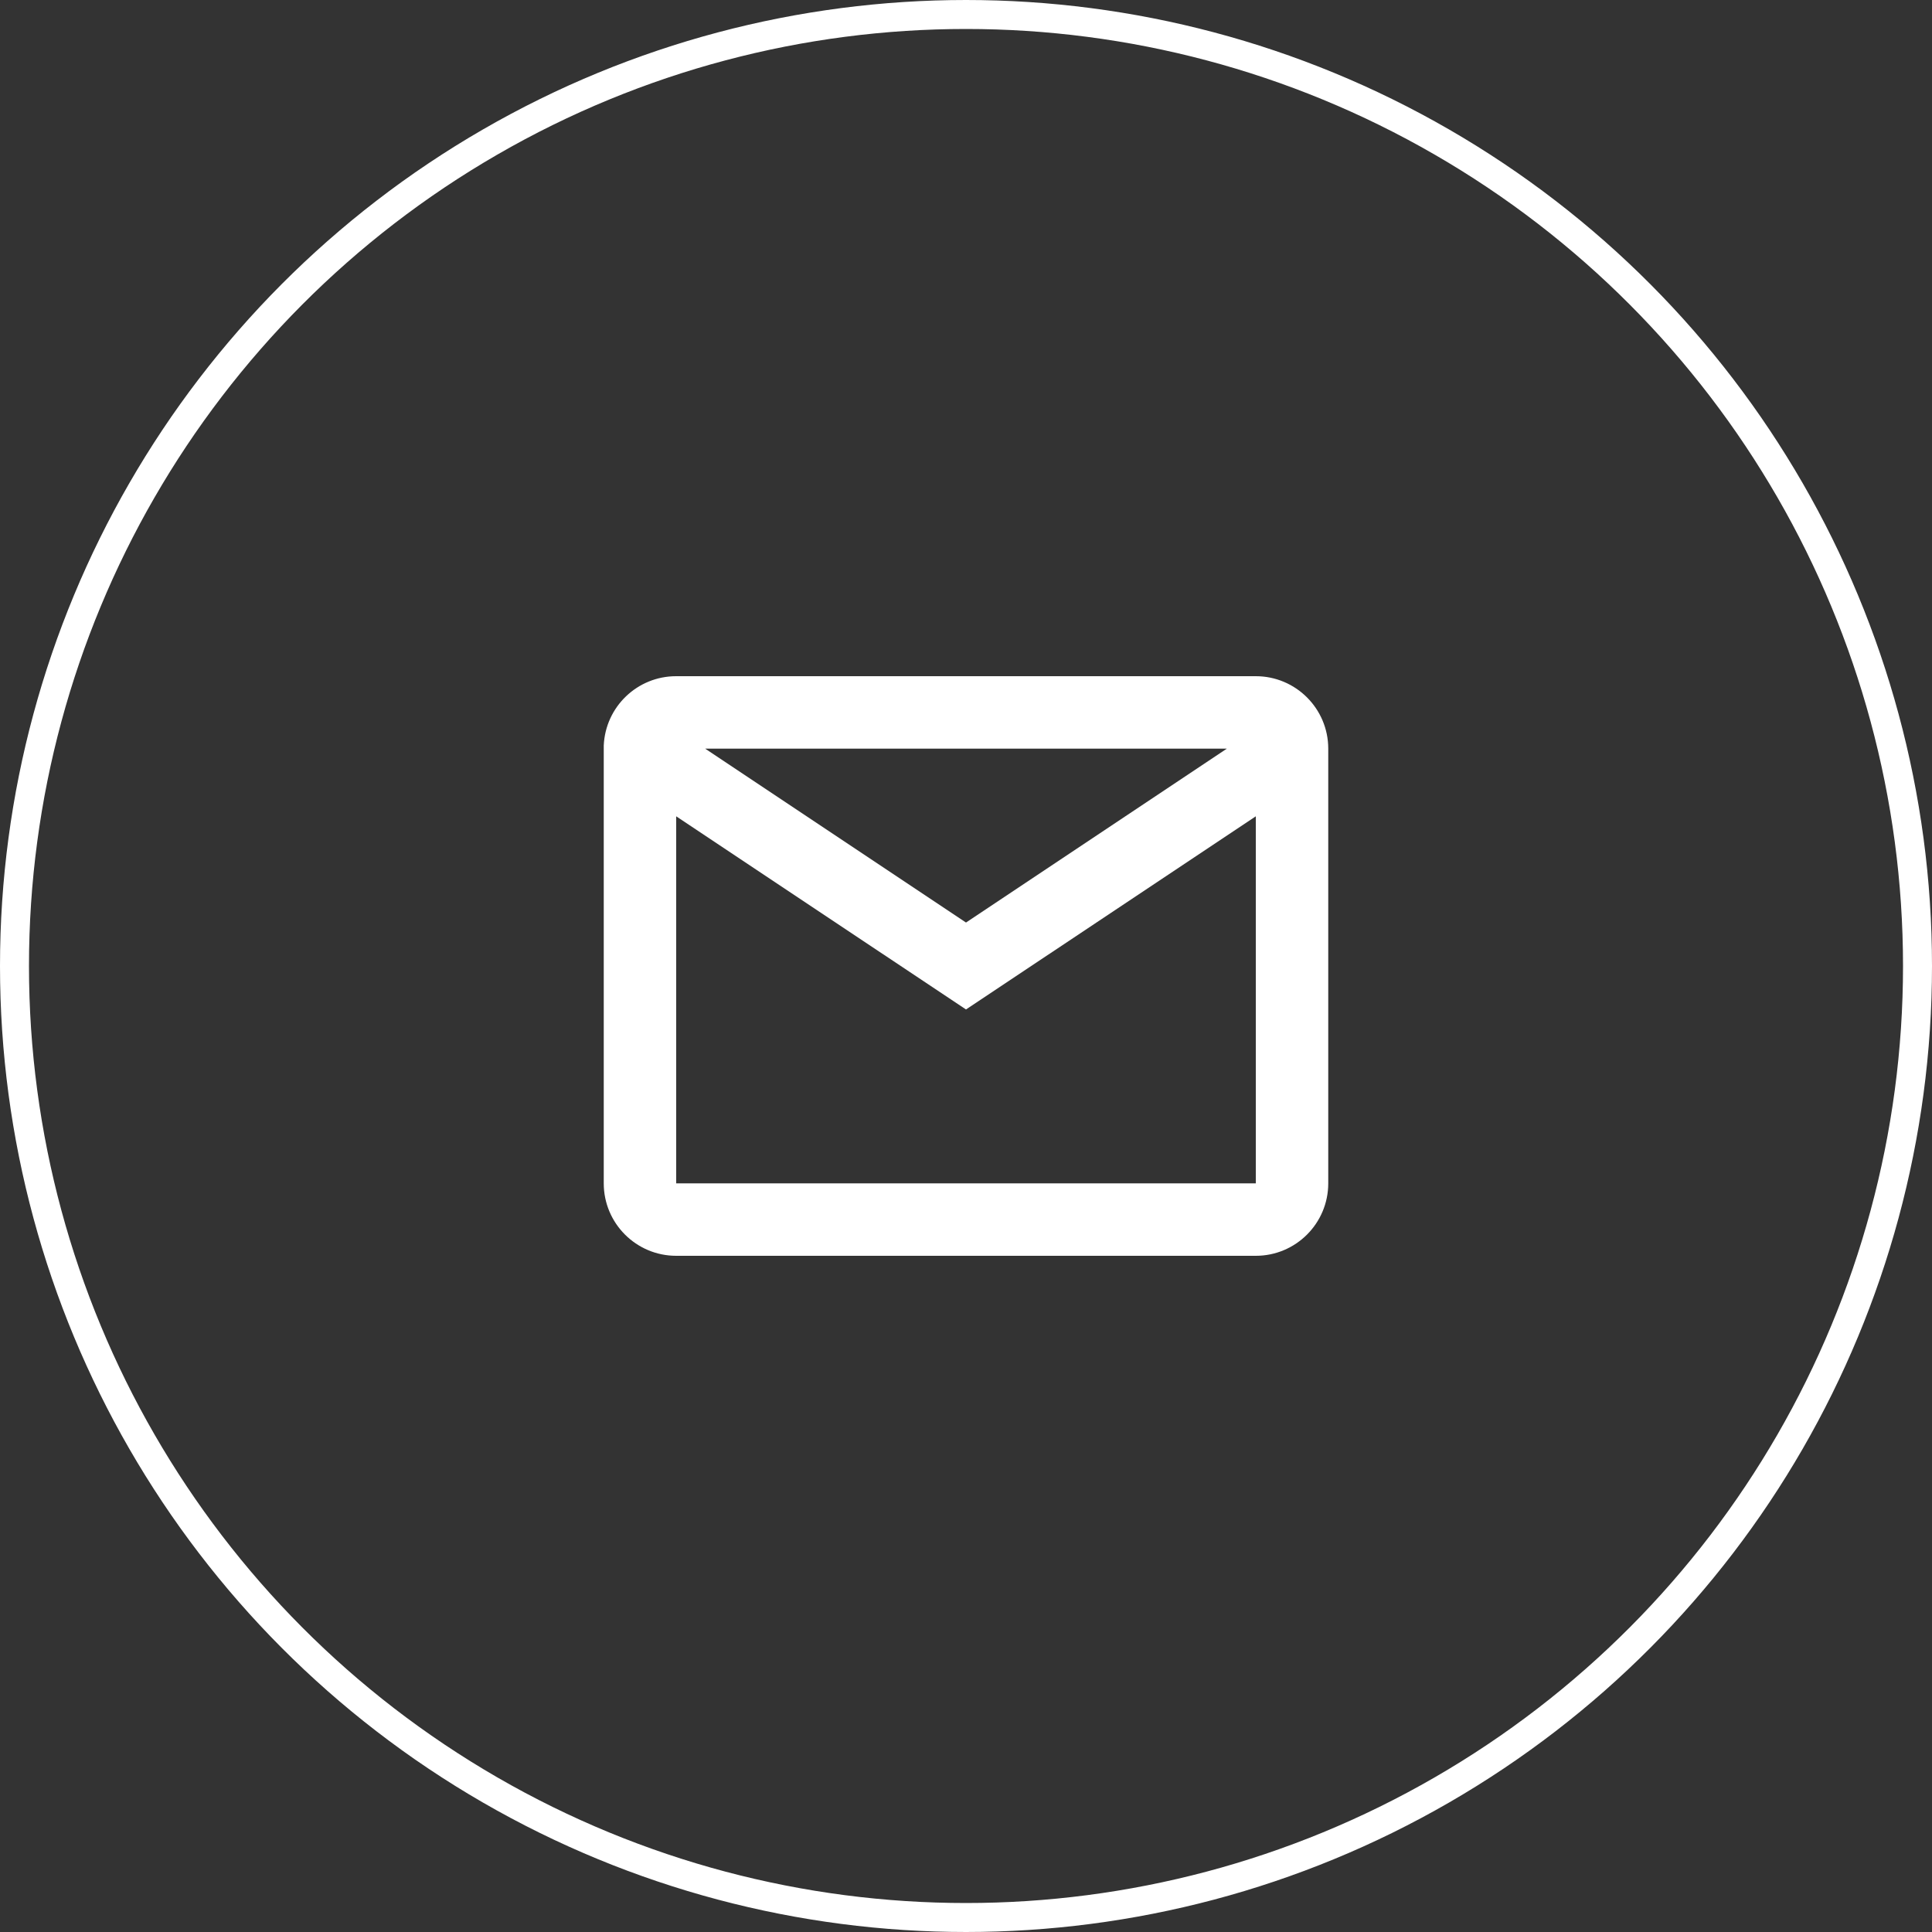
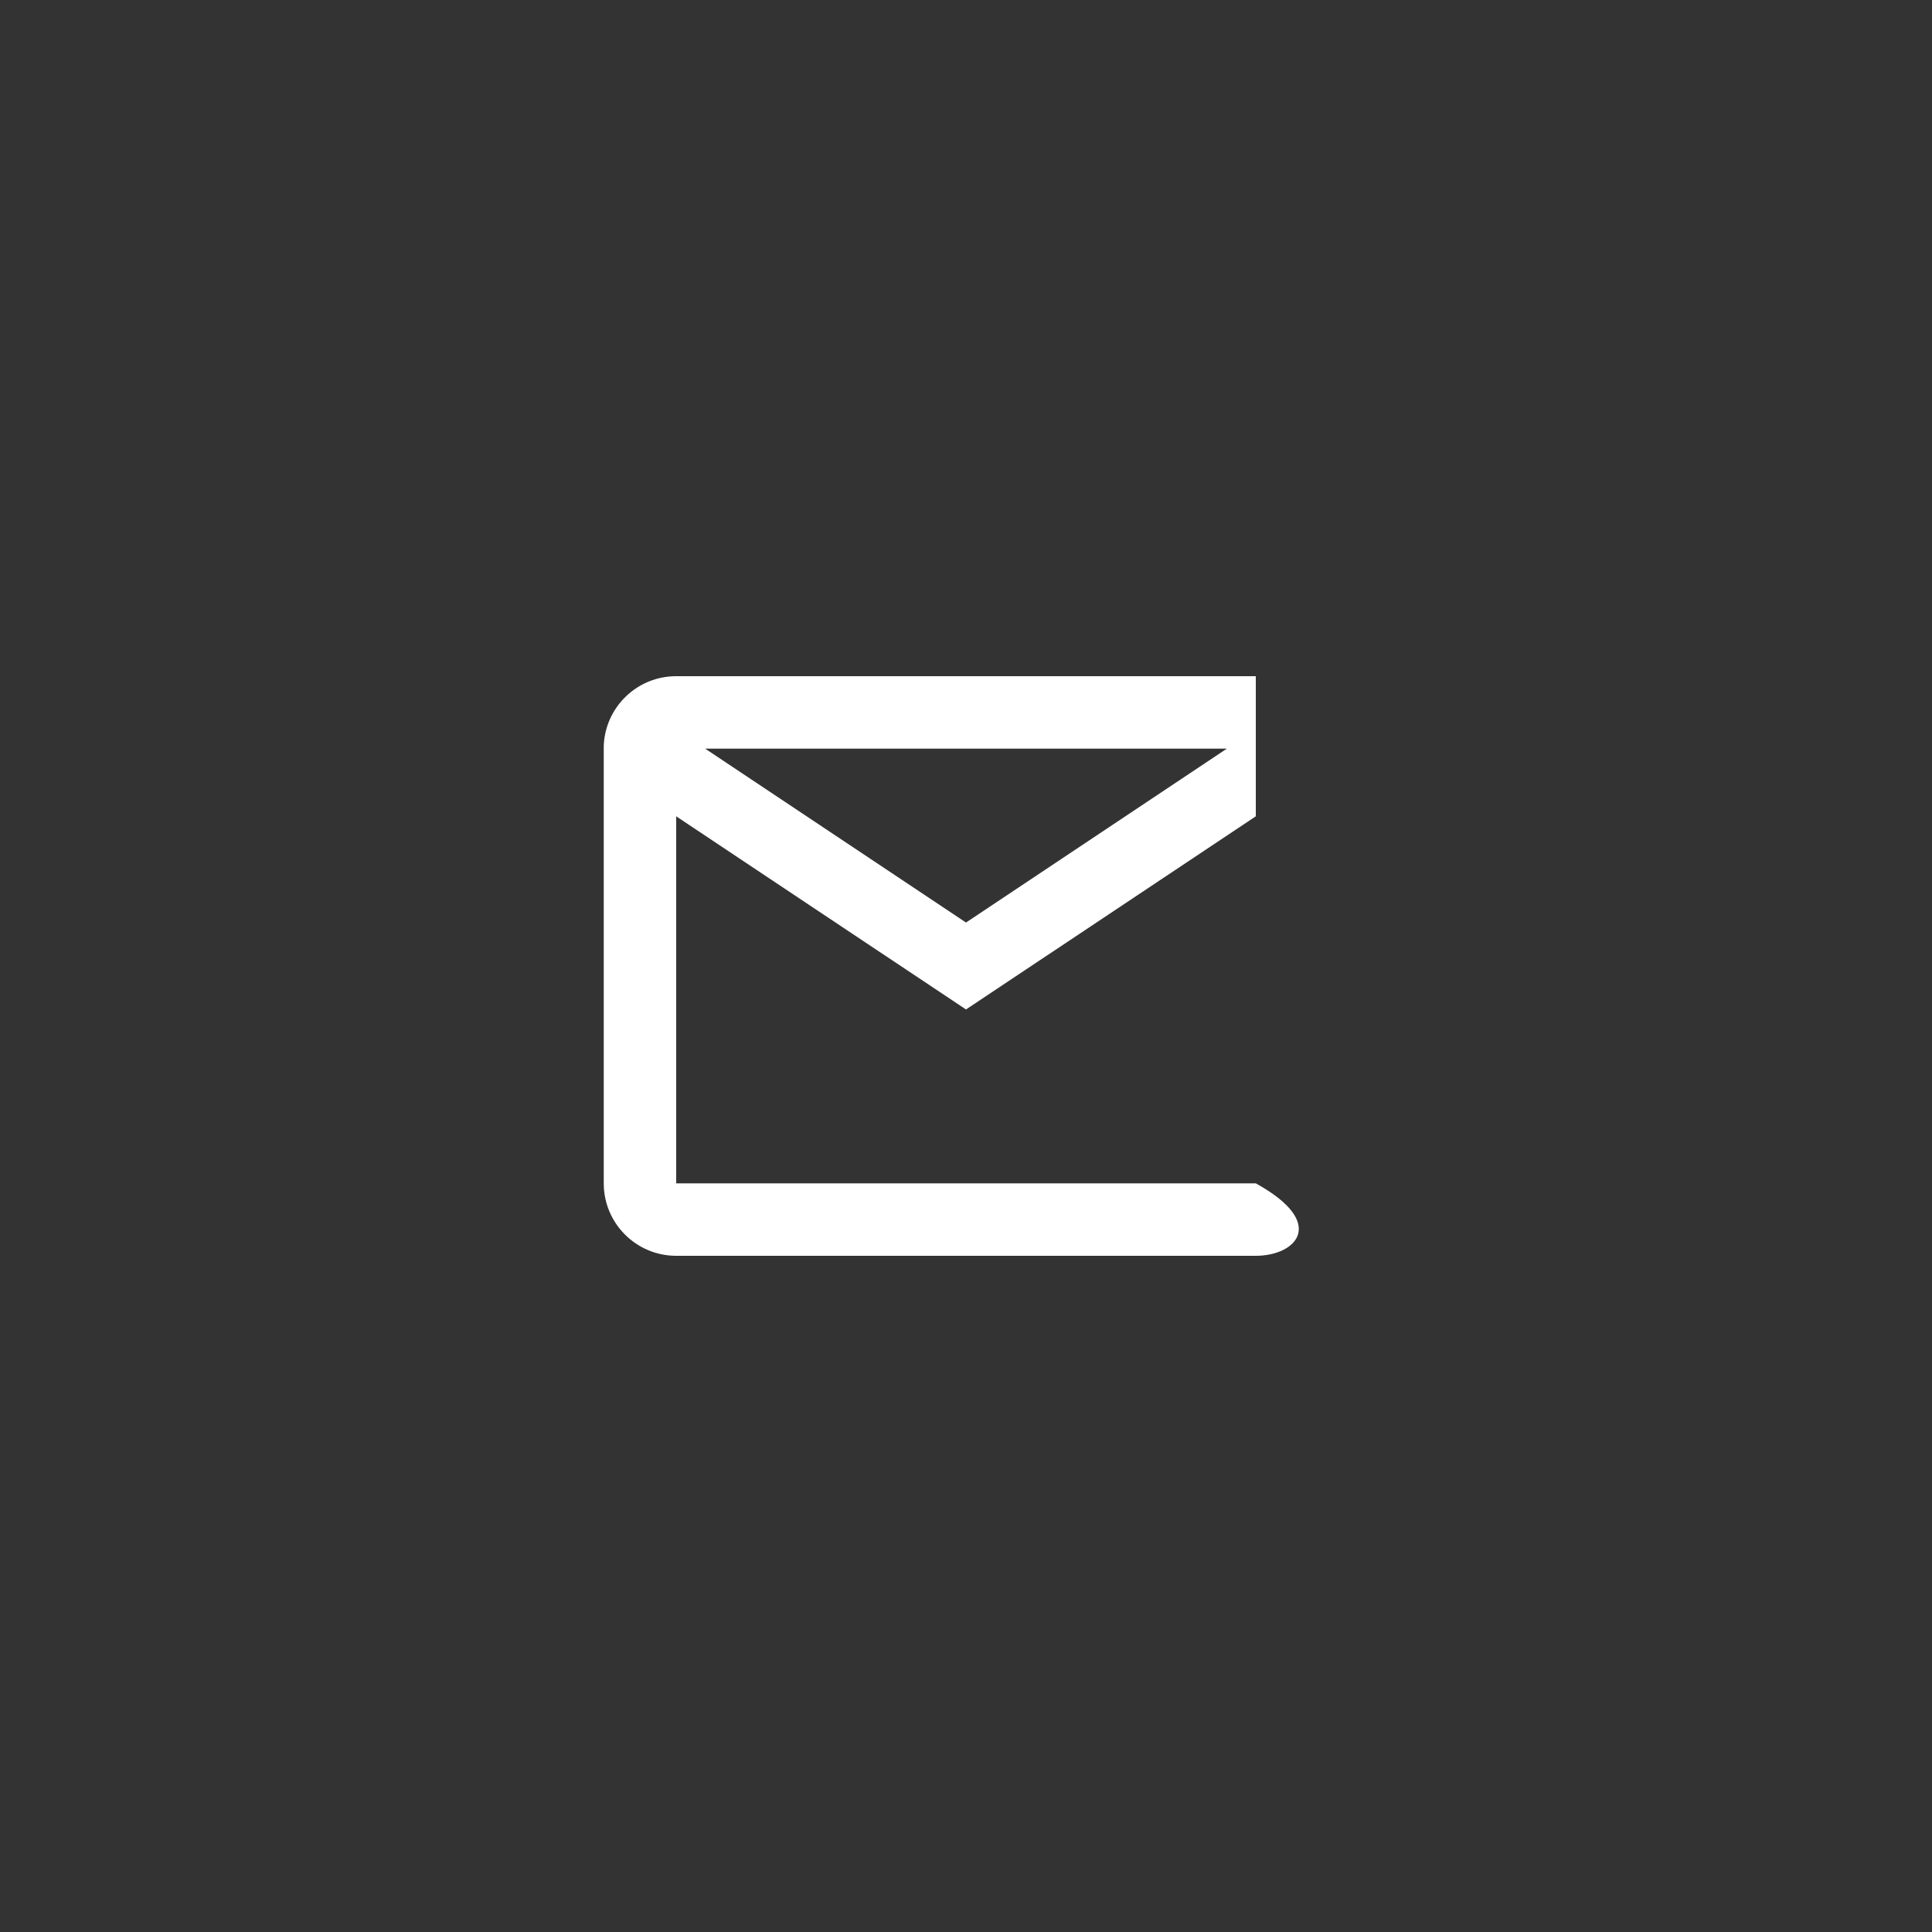
<svg xmlns="http://www.w3.org/2000/svg" width="40" height="40" viewBox="0 0 40 40" fill="none">
  <rect x="0" y="0" width="40" height="40" fill="#333333" stroke="none" />
-   <circle cx="20" cy="20" r="19.7" stroke="white" stroke-width="0.6" />
-   <path d="M26 26H14C13.172 26 12.5 25.328 12.5 24.5V15.435C12.535 14.632 13.196 13.999 14 14H26C26.828 14 27.5 14.672 27.5 15.5V24.5C27.5 25.328 26.828 26 26 26ZM14 16.901V24.5H26V16.901L20 20.9L14 16.901ZM14.6 15.5L20 19.1L25.4 15.5H14.6Z" fill="white" />
+   <path d="M26 26H14C13.172 26 12.5 25.328 12.5 24.5V15.435C12.535 14.632 13.196 13.999 14 14H26V24.5C27.5 25.328 26.828 26 26 26ZM14 16.901V24.5H26V16.901L20 20.9L14 16.901ZM14.6 15.5L20 19.1L25.4 15.5H14.6Z" fill="white" />
</svg>